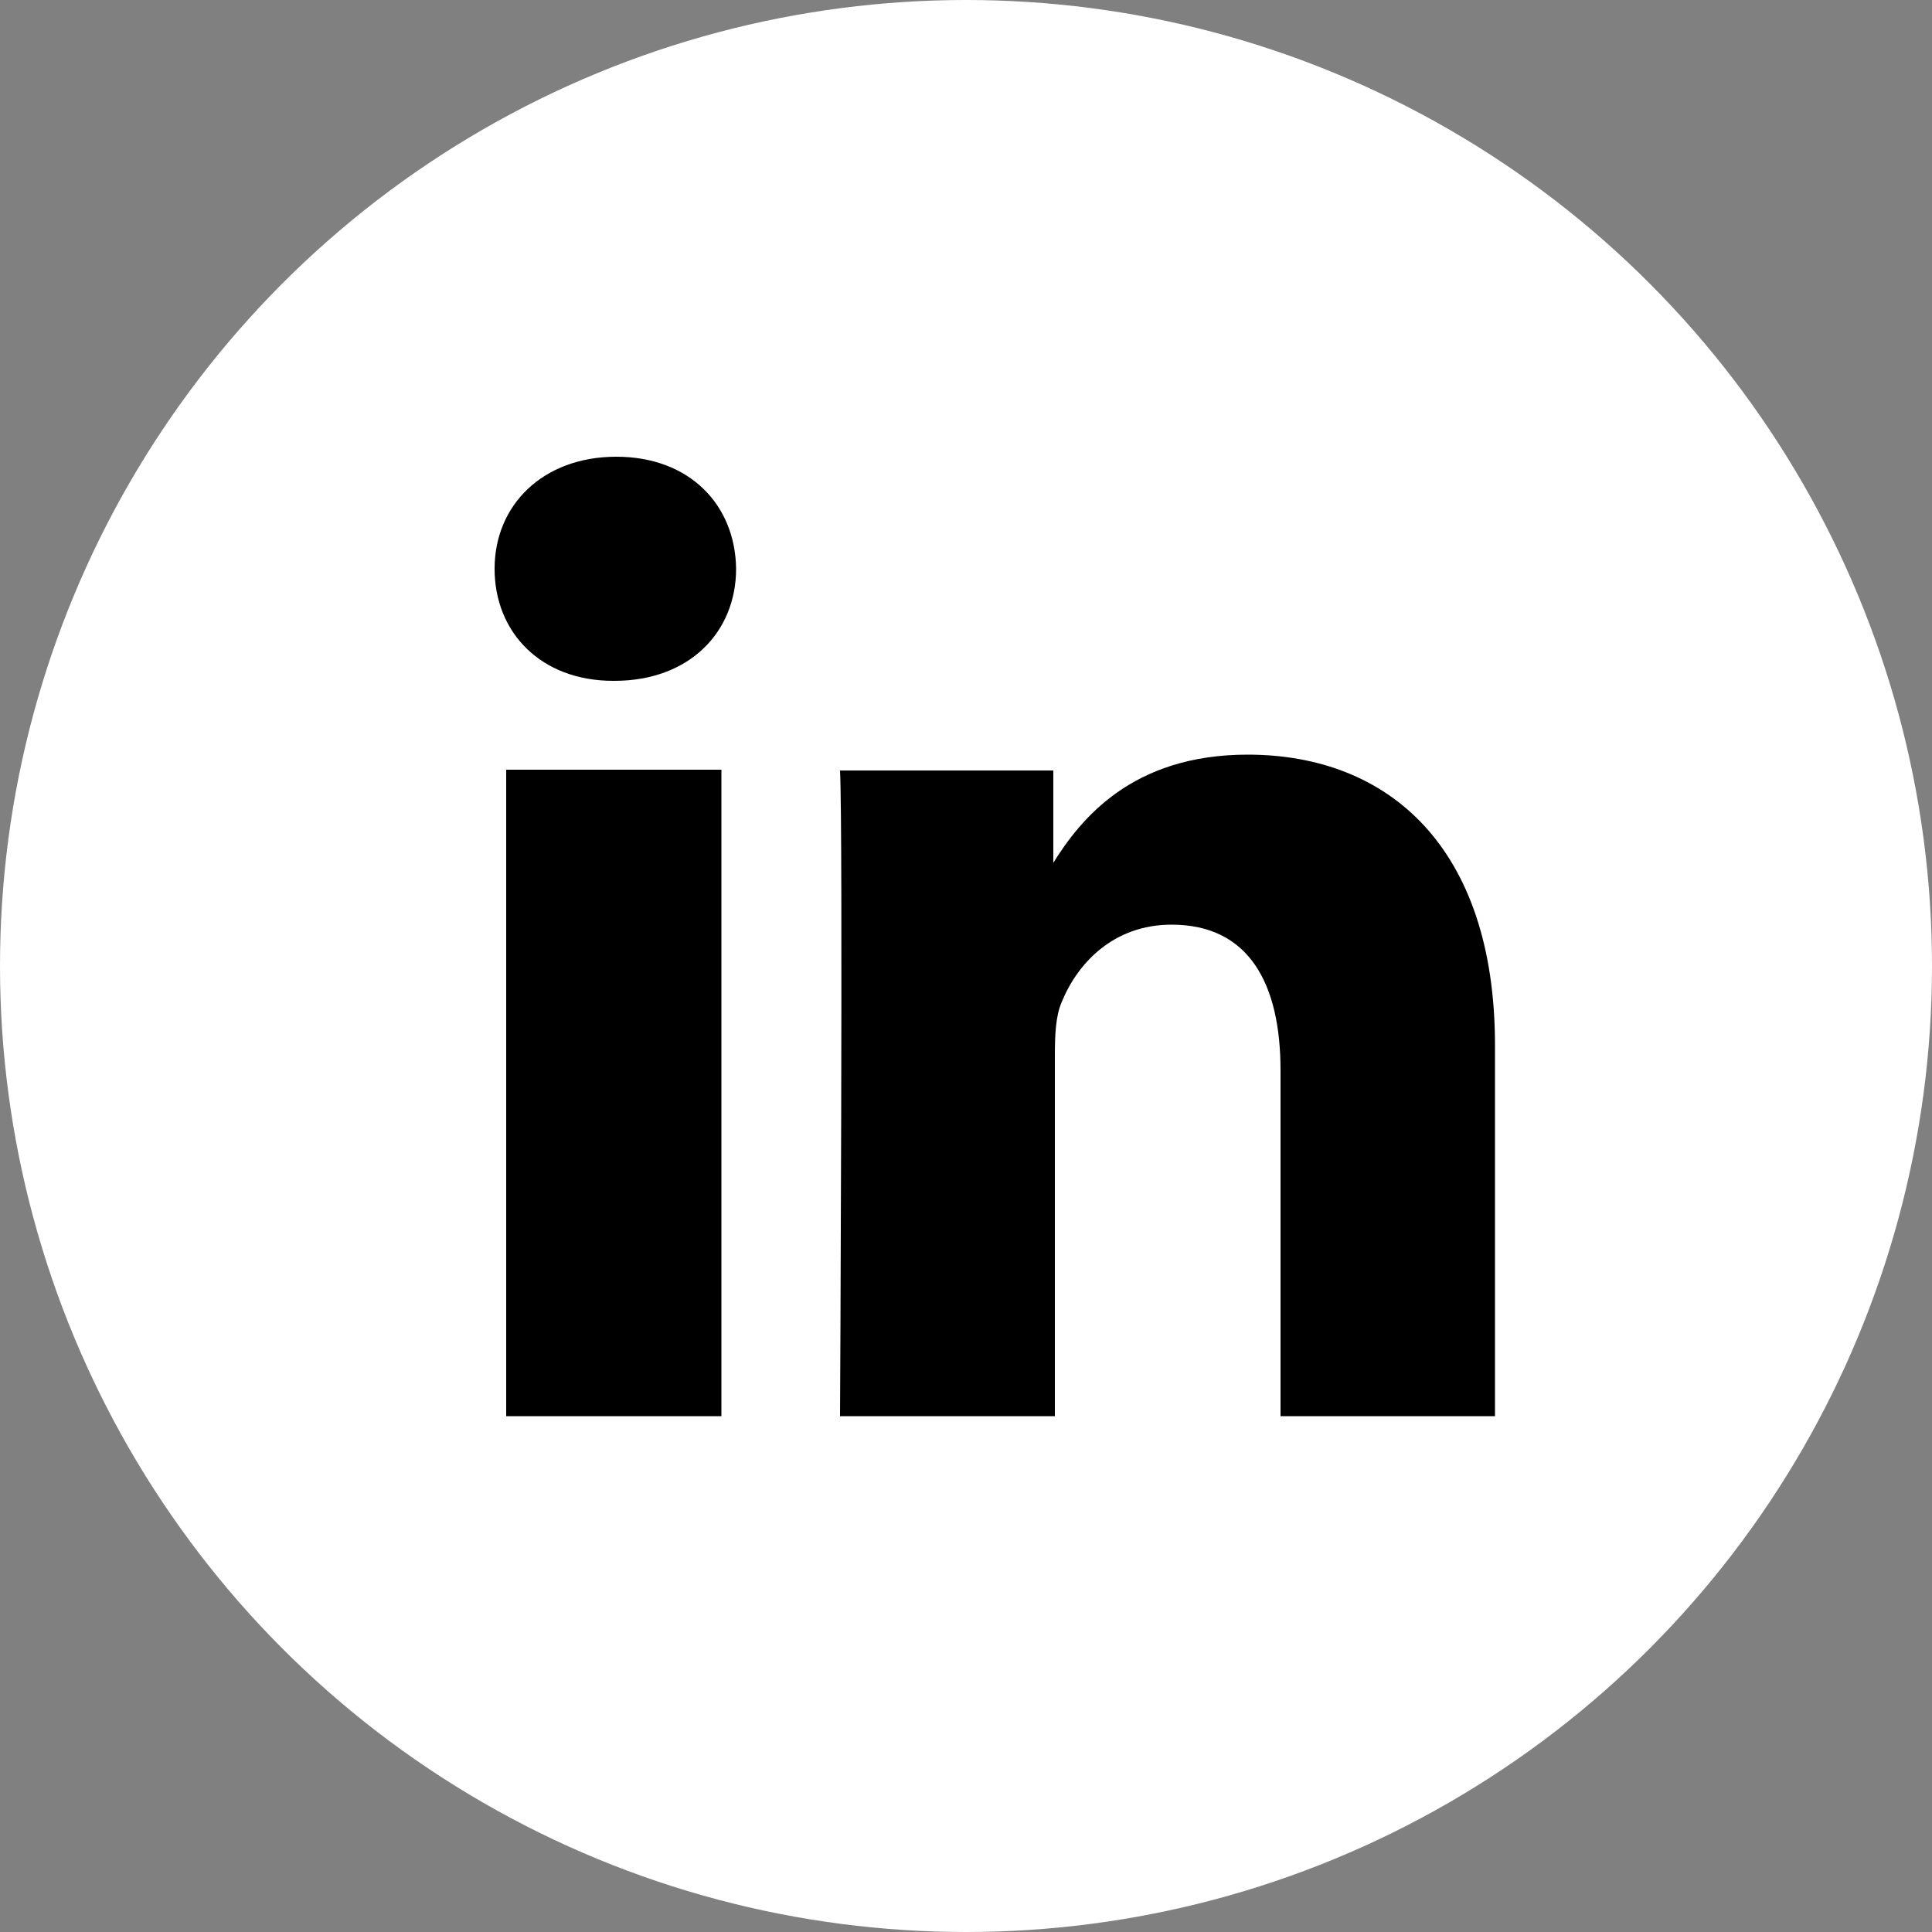
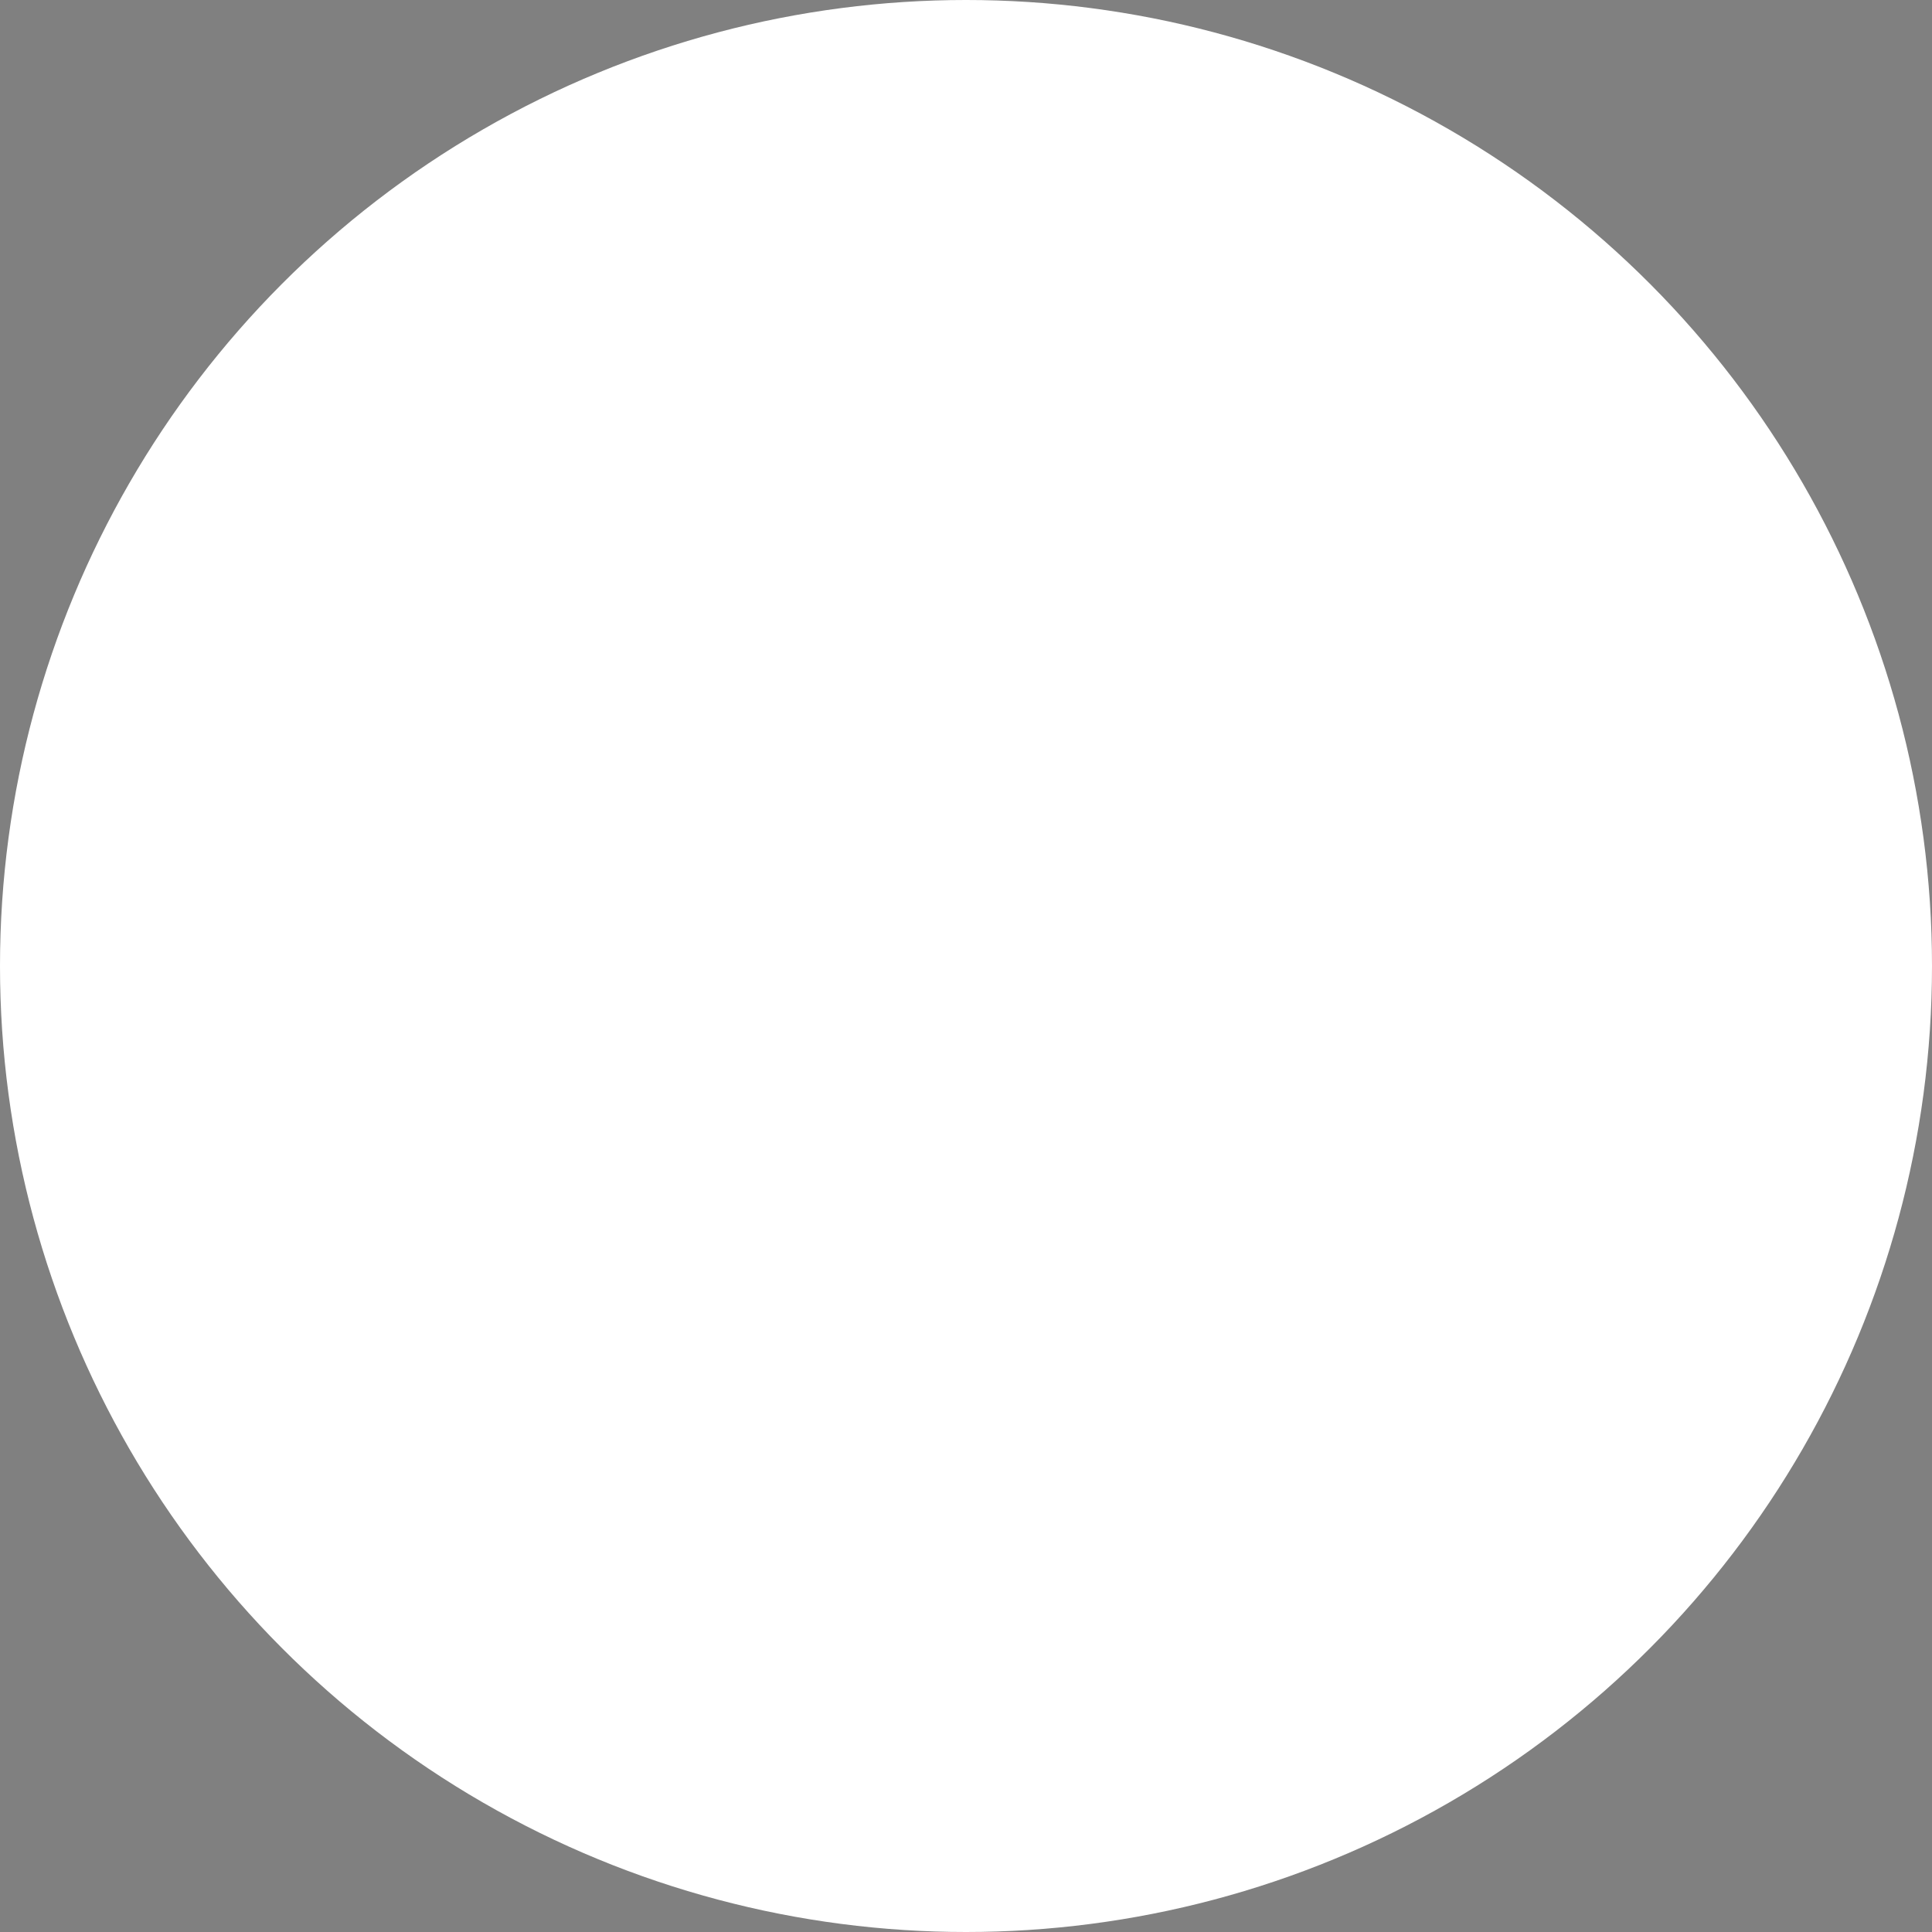
<svg xmlns="http://www.w3.org/2000/svg" id="b" viewBox="0 0 50 50">
  <rect x="0" y="0" width="50" height="50" fill="#808080" stroke="none" />
  <g id="c">
    <g id="d">
      <g id="e">
        <g id="f">
          <g id="g">
            <circle id="h" cx="25" cy="25" r="25" style="fill:#fff;" />
          </g>
        </g>
-         <path d="M18.67,36.65V19.92h-5.57v16.73h5.57Zm-2.77-19.03c1.95,0,3.15-1.27,3.15-2.9-.02-1.65-1.2-2.9-3.1-2.9s-3.15,1.25-3.15,2.9,1.2,2.9,3.07,2.9h.03Zm5.85,19.03h5.55v-9.35c0-.5,.02-1,.17-1.35,.4-1,1.33-2.02,2.85-2.02,2,0,2.82,1.52,2.82,3.77v8.95h5.55v-9.6c0-5.12-2.75-7.52-6.4-7.52-3,0-4.33,1.67-5.05,2.83h.02v-2.42h-5.52c.08,1.57,0,16.72,0,16.72h0Z" />
      </g>
    </g>
  </g>
</svg>